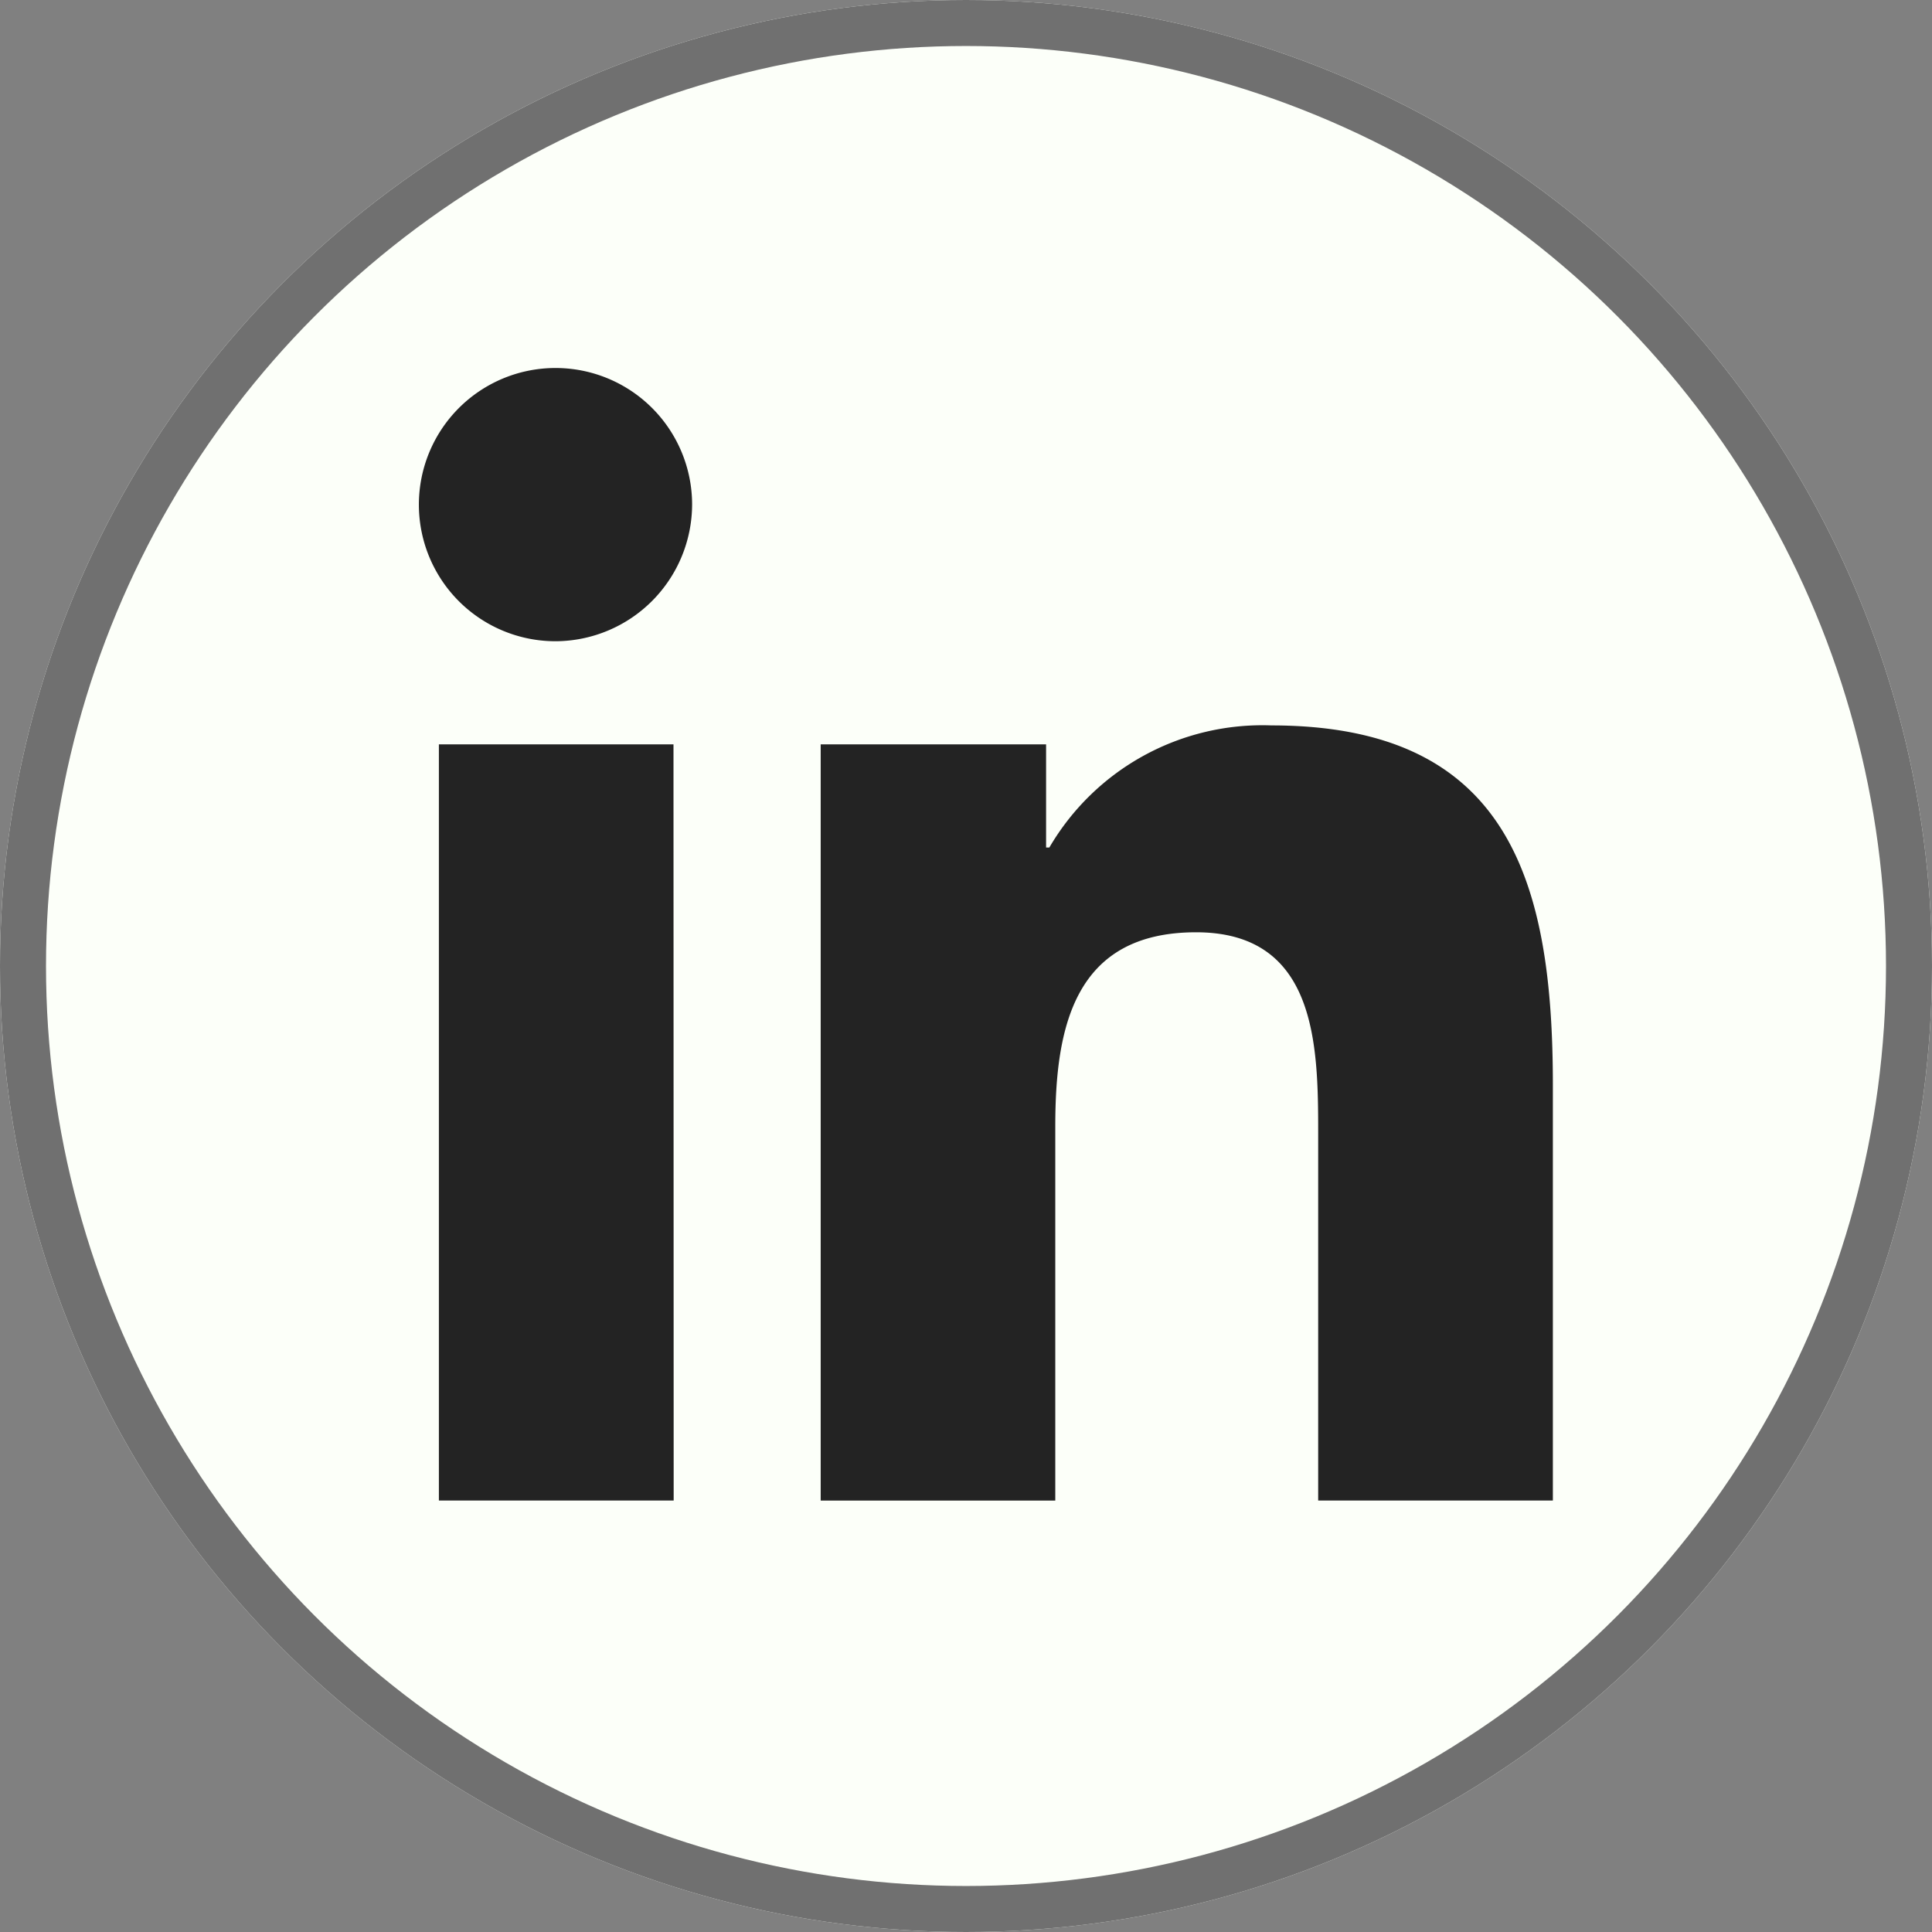
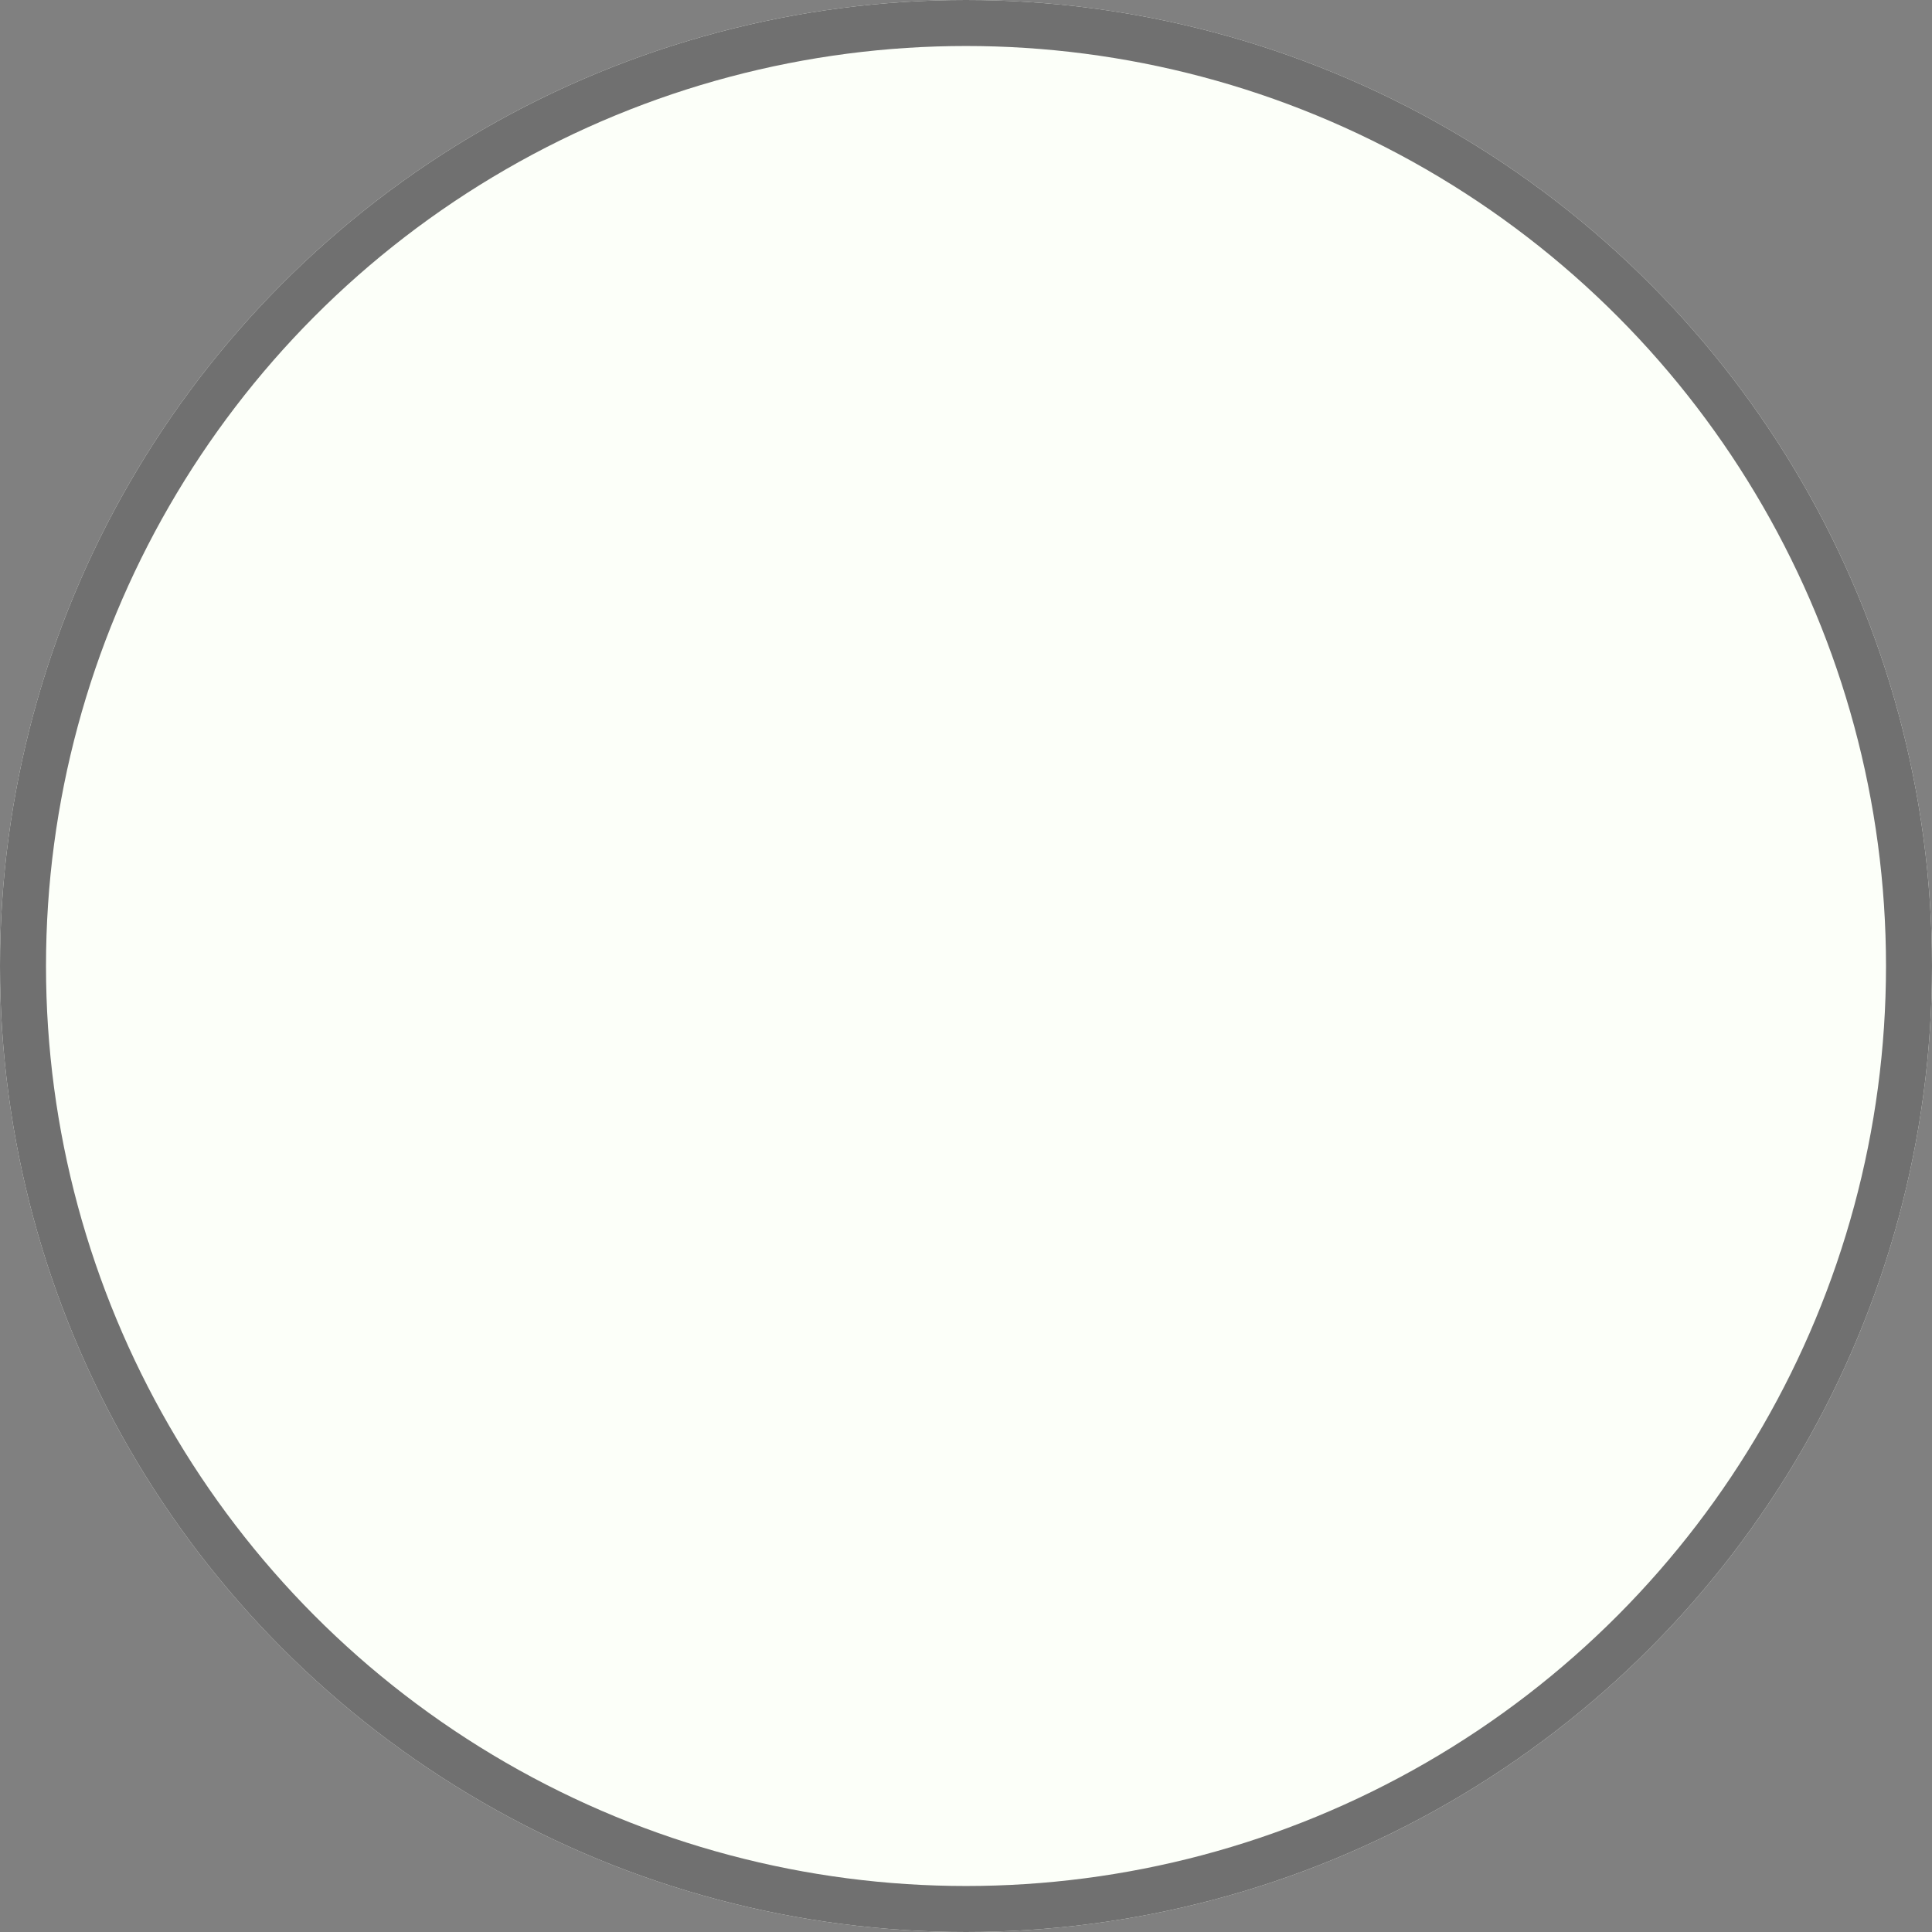
<svg xmlns="http://www.w3.org/2000/svg" width="42" height="42" viewBox="0 0 42 42">
  <rect x="0" y="0" width="42" height="42" fill="#808080" stroke="none" />
  <defs>
    <style>.a{fill:#fcfff9;stroke:#707070;}.b{fill:#232323;}.c{stroke:none;}.d{fill:none;}</style>
  </defs>
  <g transform="translate(-0.445)">
    <g class="a" transform="translate(0.445)">
      <circle class="c" cx="21" cy="21" r="21" />
      <circle class="d" cx="21" cy="21" r="20.5" />
    </g>
-     <path class="b" d="M5.511,24.621H.407V8.183h5.1ZM2.956,5.941A2.97,2.97,0,1,1,5.912,2.957,2.981,2.981,0,0,1,2.956,5.941Zm21.659,18.68H19.522v-8c0-1.907-.038-4.353-2.654-4.353-2.654,0-3.061,2.072-3.061,4.215v8.139h-5.1V8.183h4.9v2.242h.071a5.363,5.363,0,0,1,4.83-2.654c5.166,0,6.116,3.4,6.116,7.82v9.029Z" transform="translate(9.579 7.999)" />
  </g>
</svg>